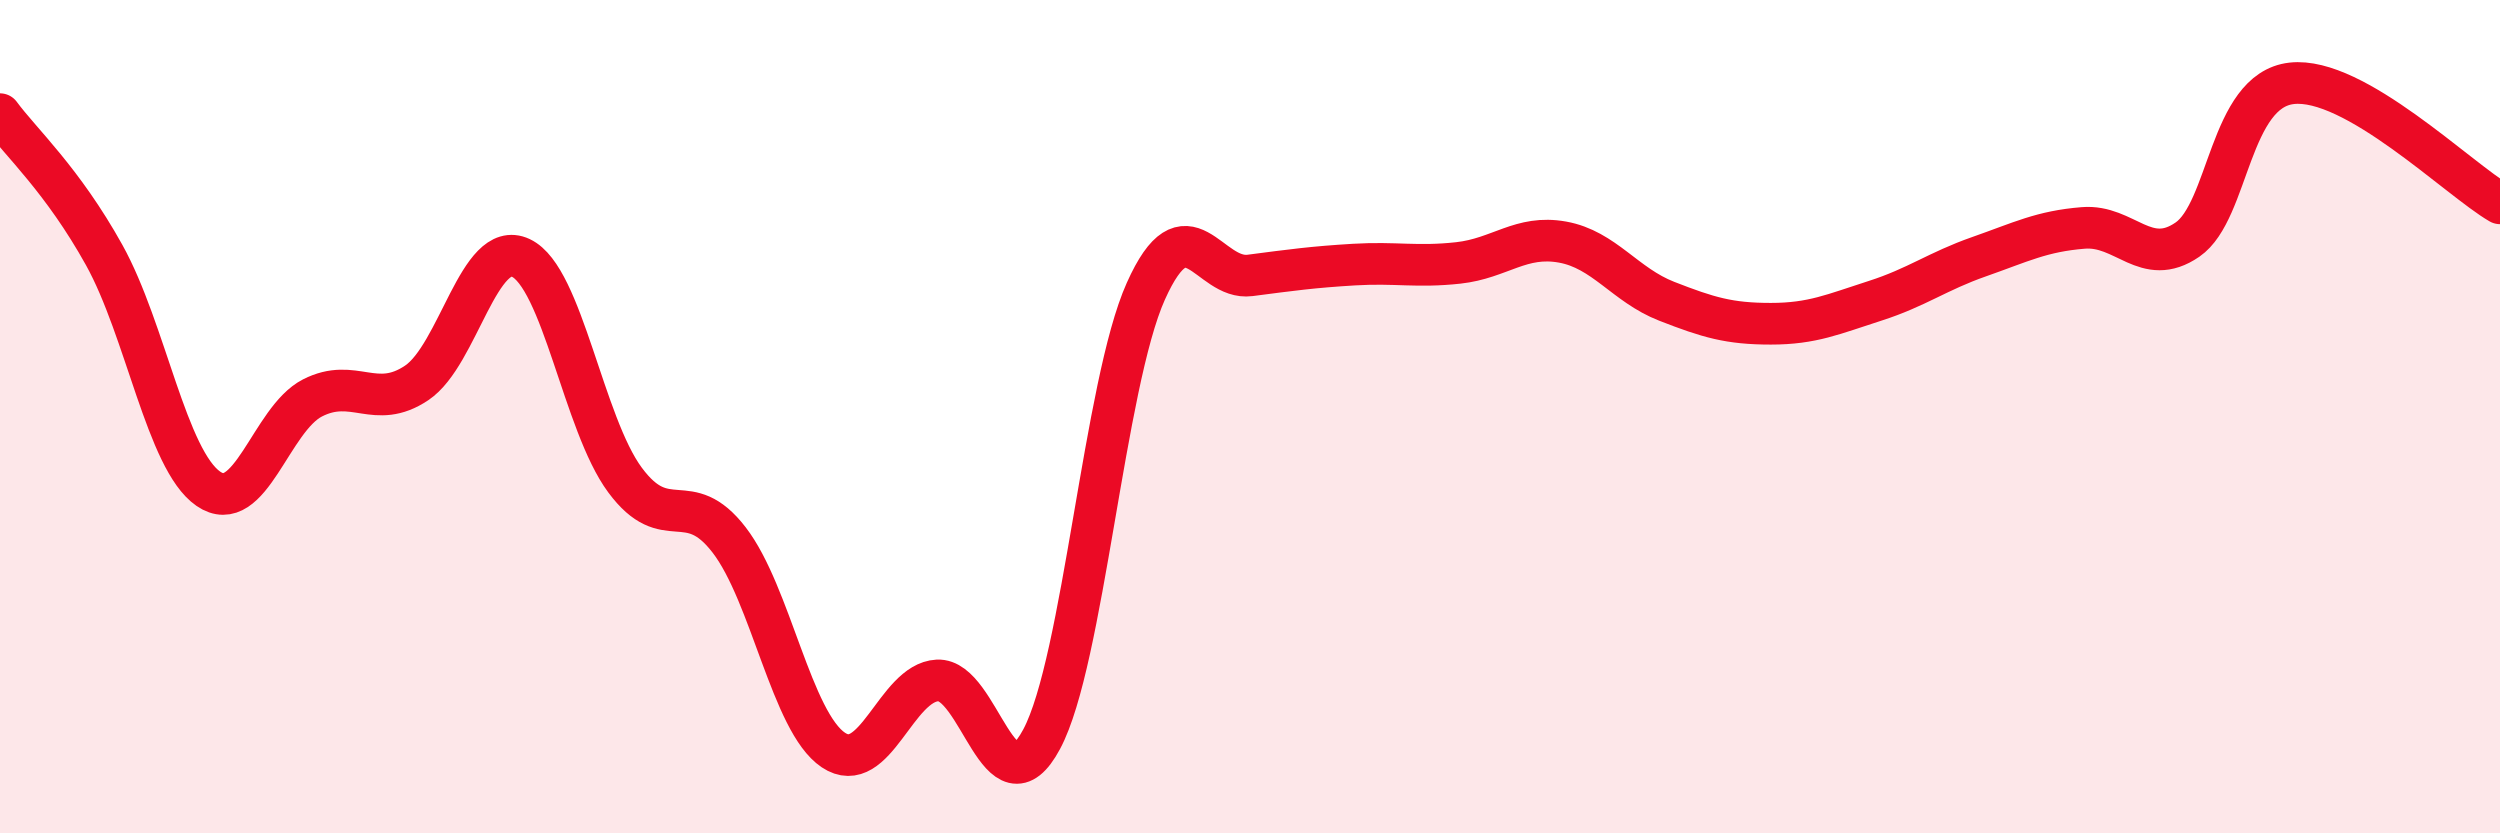
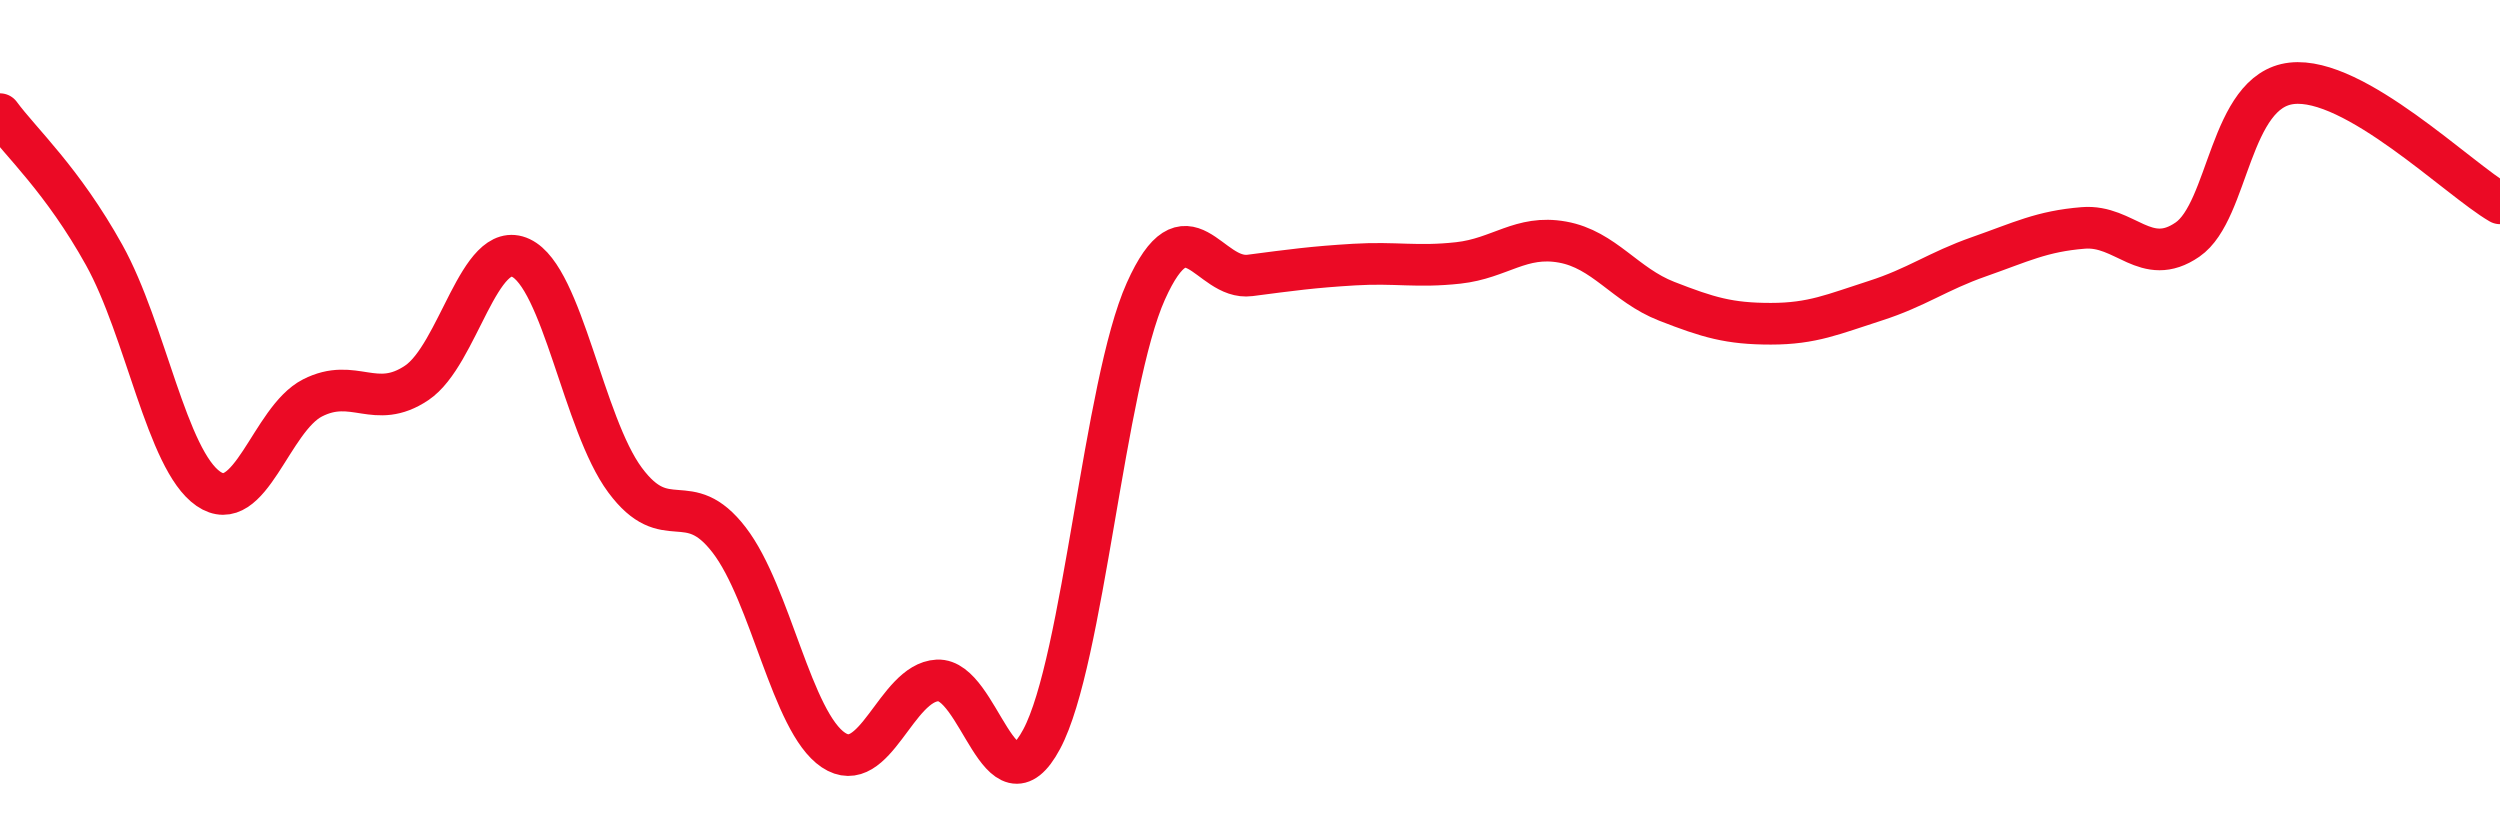
<svg xmlns="http://www.w3.org/2000/svg" width="60" height="20" viewBox="0 0 60 20">
-   <path d="M 0,2.74 C 0.5,3.42 1.5,4.32 2.5,6.12 C 3.5,7.92 4,11.04 5,11.73 C 6,12.42 6.5,10.06 7.5,9.55 C 8.5,9.04 9,9.86 10,9.19 C 11,8.52 11.5,5.72 12.5,6.19 C 13.5,6.66 14,10.17 15,11.52 C 16,12.87 16.5,11.66 17.5,12.96 C 18.5,14.26 19,17.33 20,18 C 21,18.67 21.5,16.38 22.5,16.33 C 23.5,16.28 24,19.61 25,17.74 C 26,15.87 26.5,9.22 27.5,6.99 C 28.5,4.76 29,6.74 30,6.61 C 31,6.48 31.5,6.41 32.5,6.35 C 33.5,6.29 34,6.42 35,6.31 C 36,6.2 36.5,5.63 37.5,5.81 C 38.5,5.99 39,6.84 40,7.23 C 41,7.62 41.5,7.77 42.5,7.77 C 43.5,7.77 44,7.54 45,7.22 C 46,6.9 46.5,6.51 47.5,6.16 C 48.5,5.81 49,5.55 50,5.47 C 51,5.39 51.5,6.44 52.5,5.75 C 53.5,5.06 53.5,2.17 55,2 C 56.5,1.83 59,4.3 60,4.88L60 20L0 20Z" fill="#EB0A25" opacity="0.1" stroke-linecap="round" stroke-linejoin="round" />
  <path d="M 0,2.74 C 0.5,3.42 1.5,4.32 2.5,6.12 C 3.5,7.92 4,11.04 5,11.73 C 6,12.42 6.5,10.06 7.5,9.55 C 8.5,9.04 9,9.86 10,9.19 C 11,8.52 11.5,5.72 12.5,6.19 C 13.5,6.66 14,10.17 15,11.52 C 16,12.87 16.5,11.66 17.5,12.96 C 18.5,14.26 19,17.33 20,18 C 21,18.67 21.5,16.38 22.5,16.33 C 23.5,16.28 24,19.61 25,17.74 C 26,15.87 26.5,9.22 27.5,6.99 C 28.5,4.76 29,6.74 30,6.61 C 31,6.48 31.5,6.41 32.5,6.35 C 33.5,6.29 34,6.42 35,6.31 C 36,6.2 36.5,5.63 37.5,5.81 C 38.5,5.99 39,6.84 40,7.23 C 41,7.62 41.5,7.77 42.5,7.77 C 43.5,7.77 44,7.54 45,7.22 C 46,6.9 46.5,6.51 47.5,6.16 C 48.5,5.81 49,5.55 50,5.47 C 51,5.39 51.5,6.44 52.5,5.75 C 53.5,5.06 53.5,2.17 55,2 C 56.5,1.83 59,4.3 60,4.88" stroke="#EB0A25" stroke-width="1" fill="none" stroke-linecap="round" stroke-linejoin="round" />
</svg>